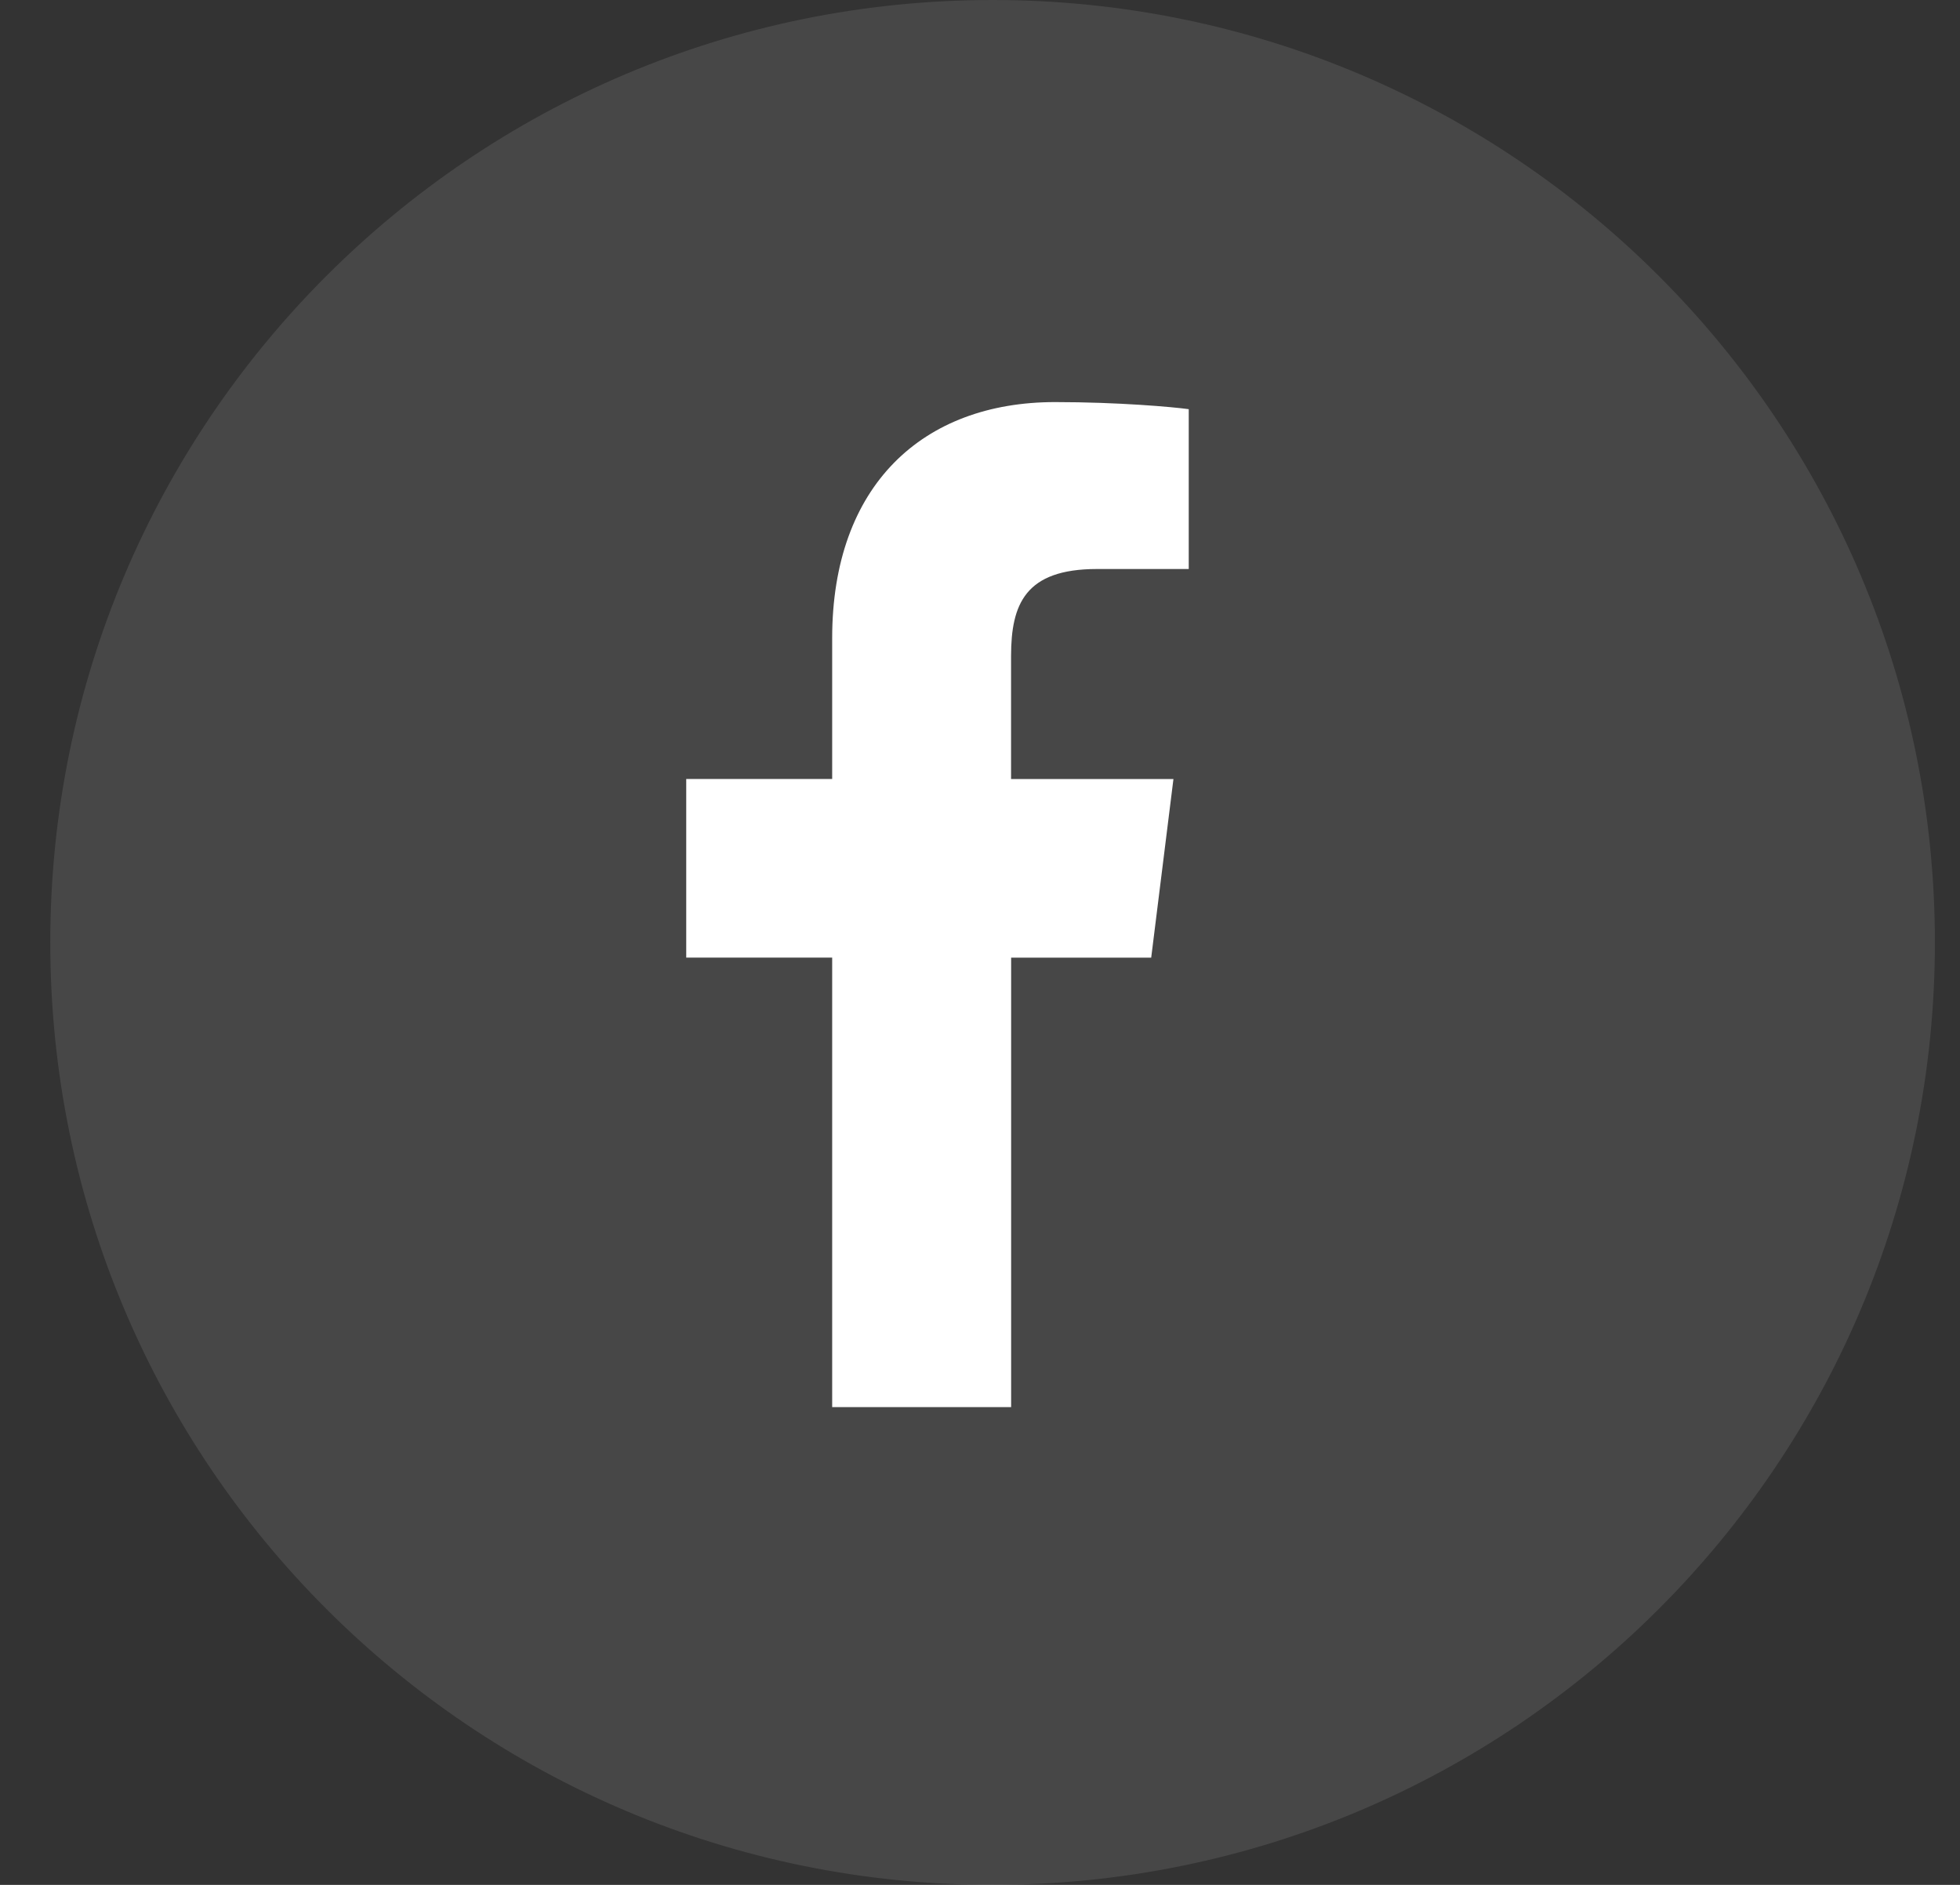
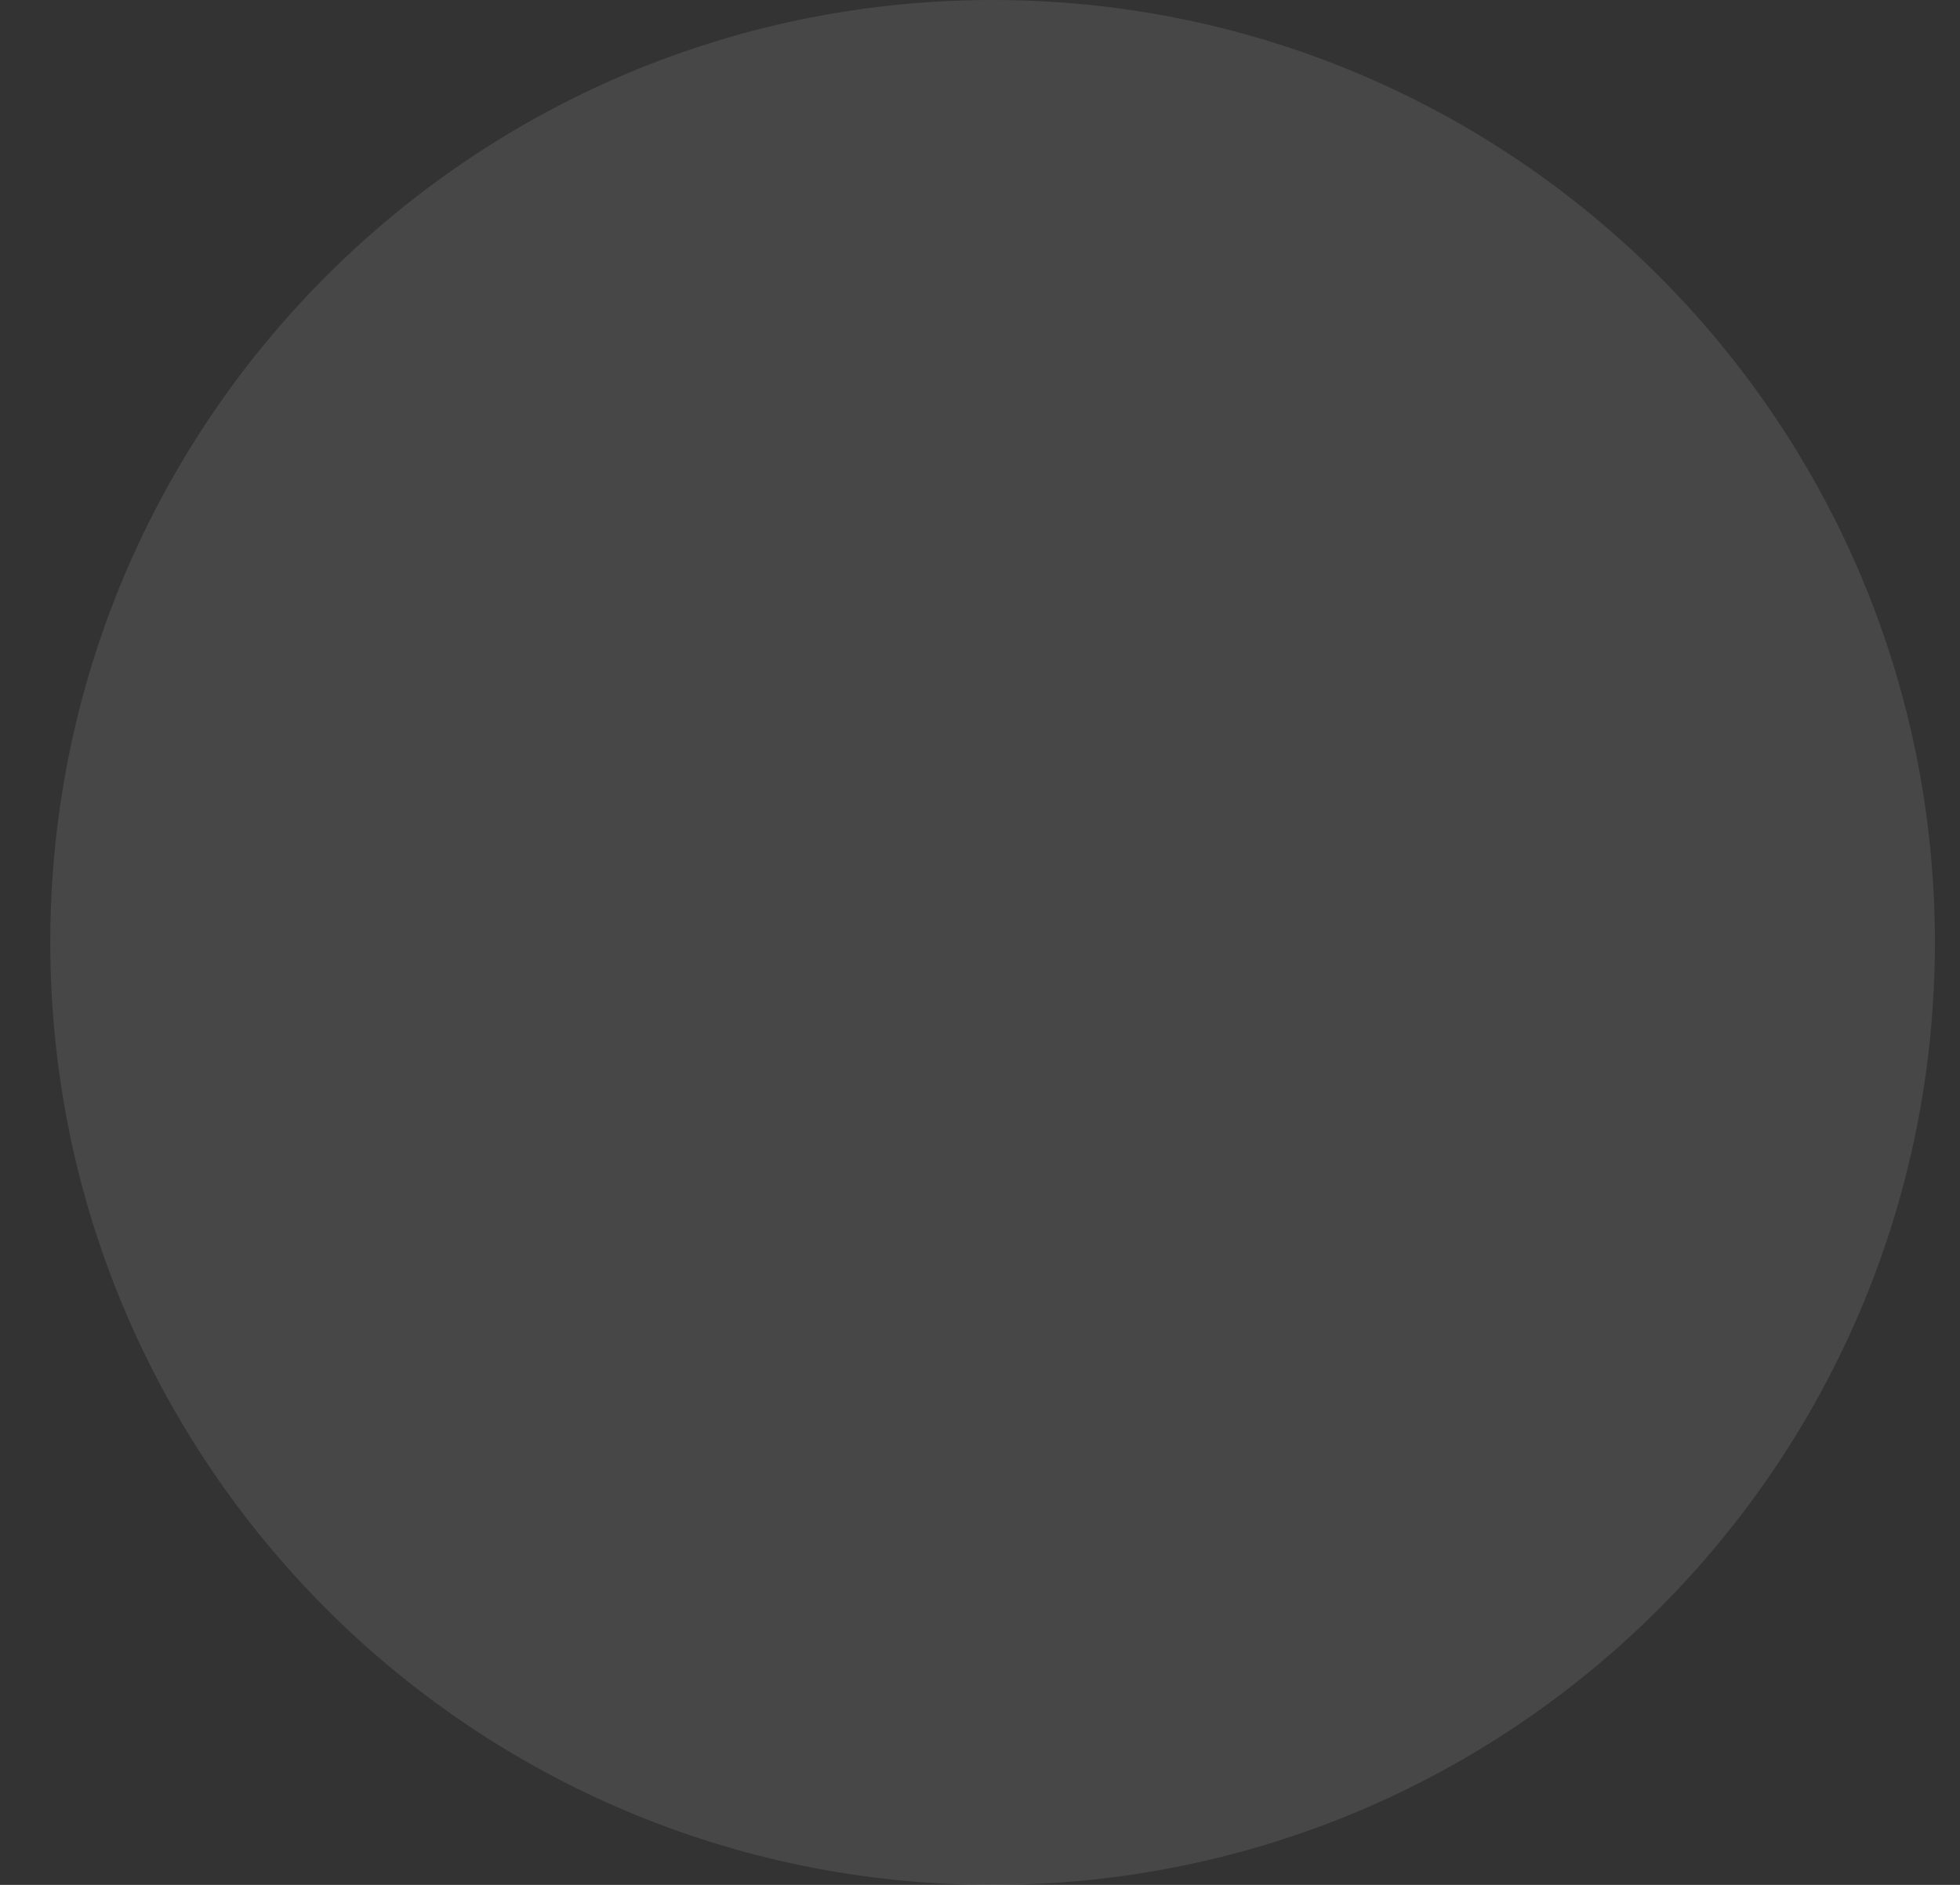
<svg xmlns="http://www.w3.org/2000/svg" width="26" height="25" viewBox="0 0 26 25" fill="none">
  <rect x="0" y="0" width="26" height="25" fill="#333333" stroke="none" />
  <path opacity="0.1" fill-rule="evenodd" clip-rule="evenodd" d="M0.667 12.5C0.667 5.596 6.263 0 13.167 0C20.07 0 25.667 5.596 25.667 12.5C25.667 19.404 20.07 25 13.167 25C6.263 25 0.667 19.404 0.667 12.5Z" fill="white" />
  <g clip-path="url(#clip0)">
-     <path d="M14.552 7.547H15.769V5.427C15.559 5.398 14.837 5.333 13.996 5.333C12.241 5.333 11.039 6.437 11.039 8.465V10.332H9.103V12.701H11.039V18.663H13.413V12.702H15.271L15.566 10.333H13.412V8.7C13.413 8.015 13.598 7.547 14.552 7.547Z" fill="white" />
-   </g>
+     </g>
  <defs>
    <clipPath id="clip0">
-       <rect width="13.33" height="13.33" fill="white" transform="translate(5.667 5.333)" />
-     </clipPath>
+       </clipPath>
  </defs>
</svg>